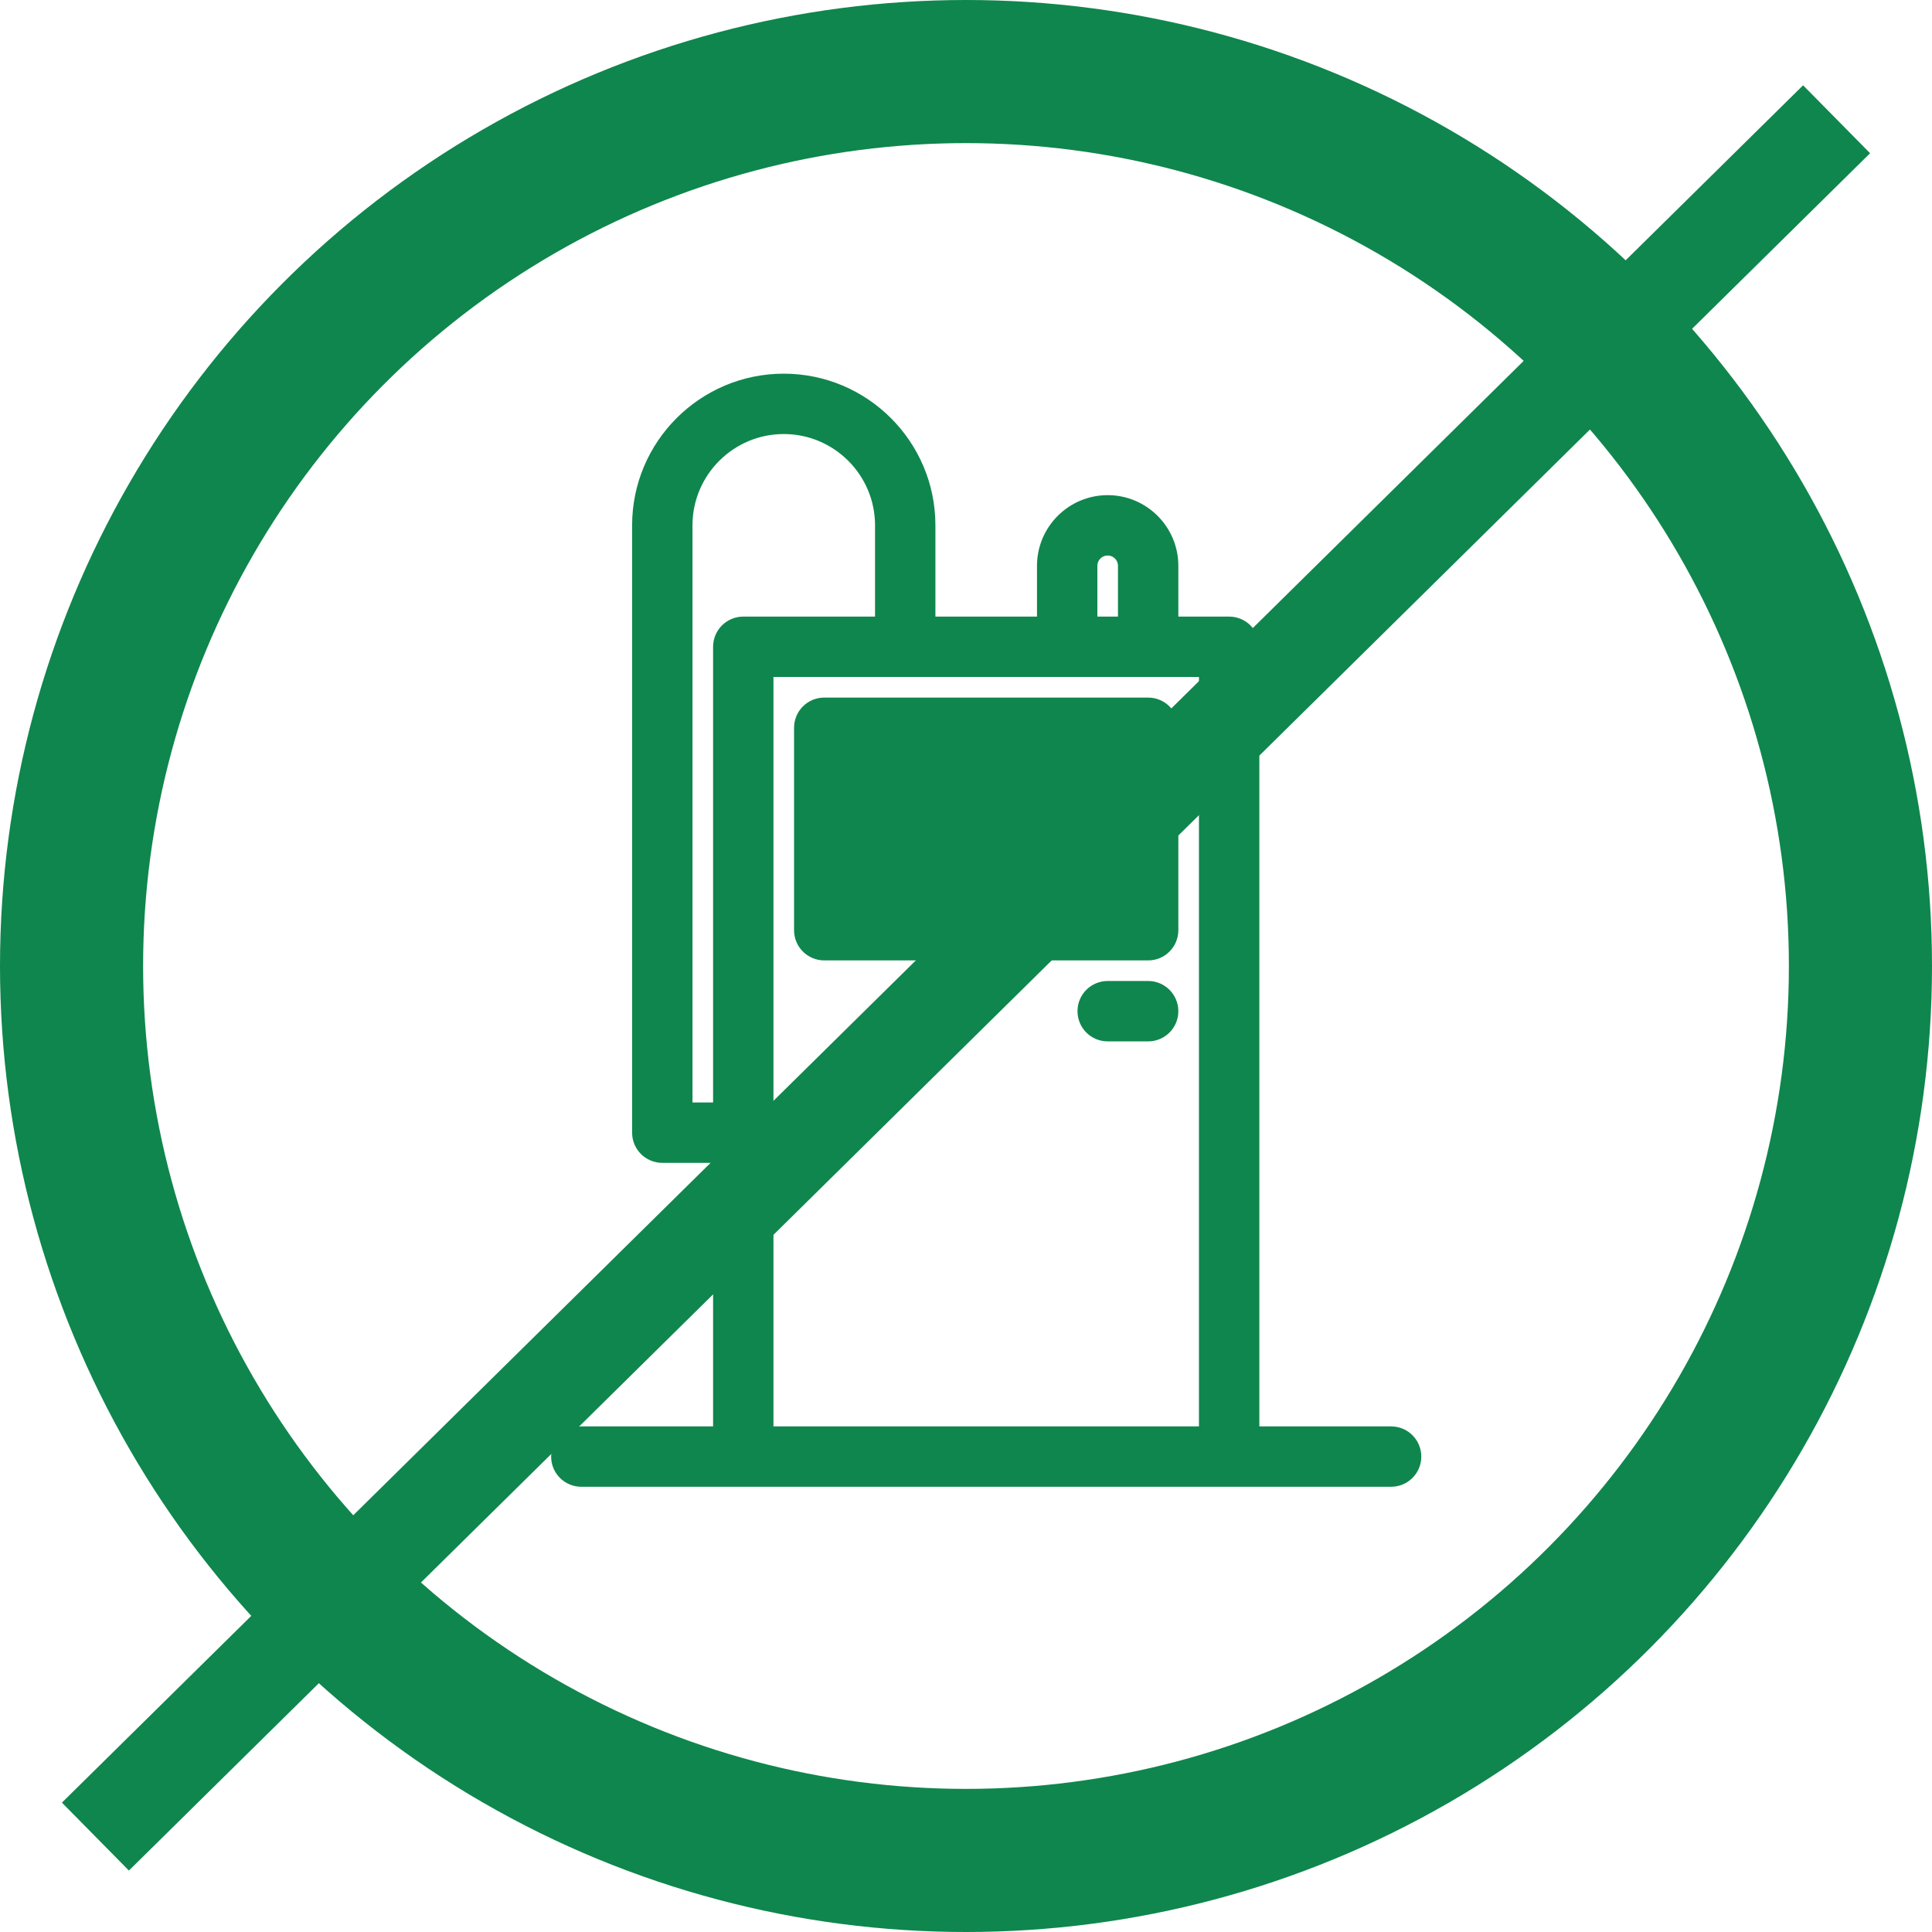
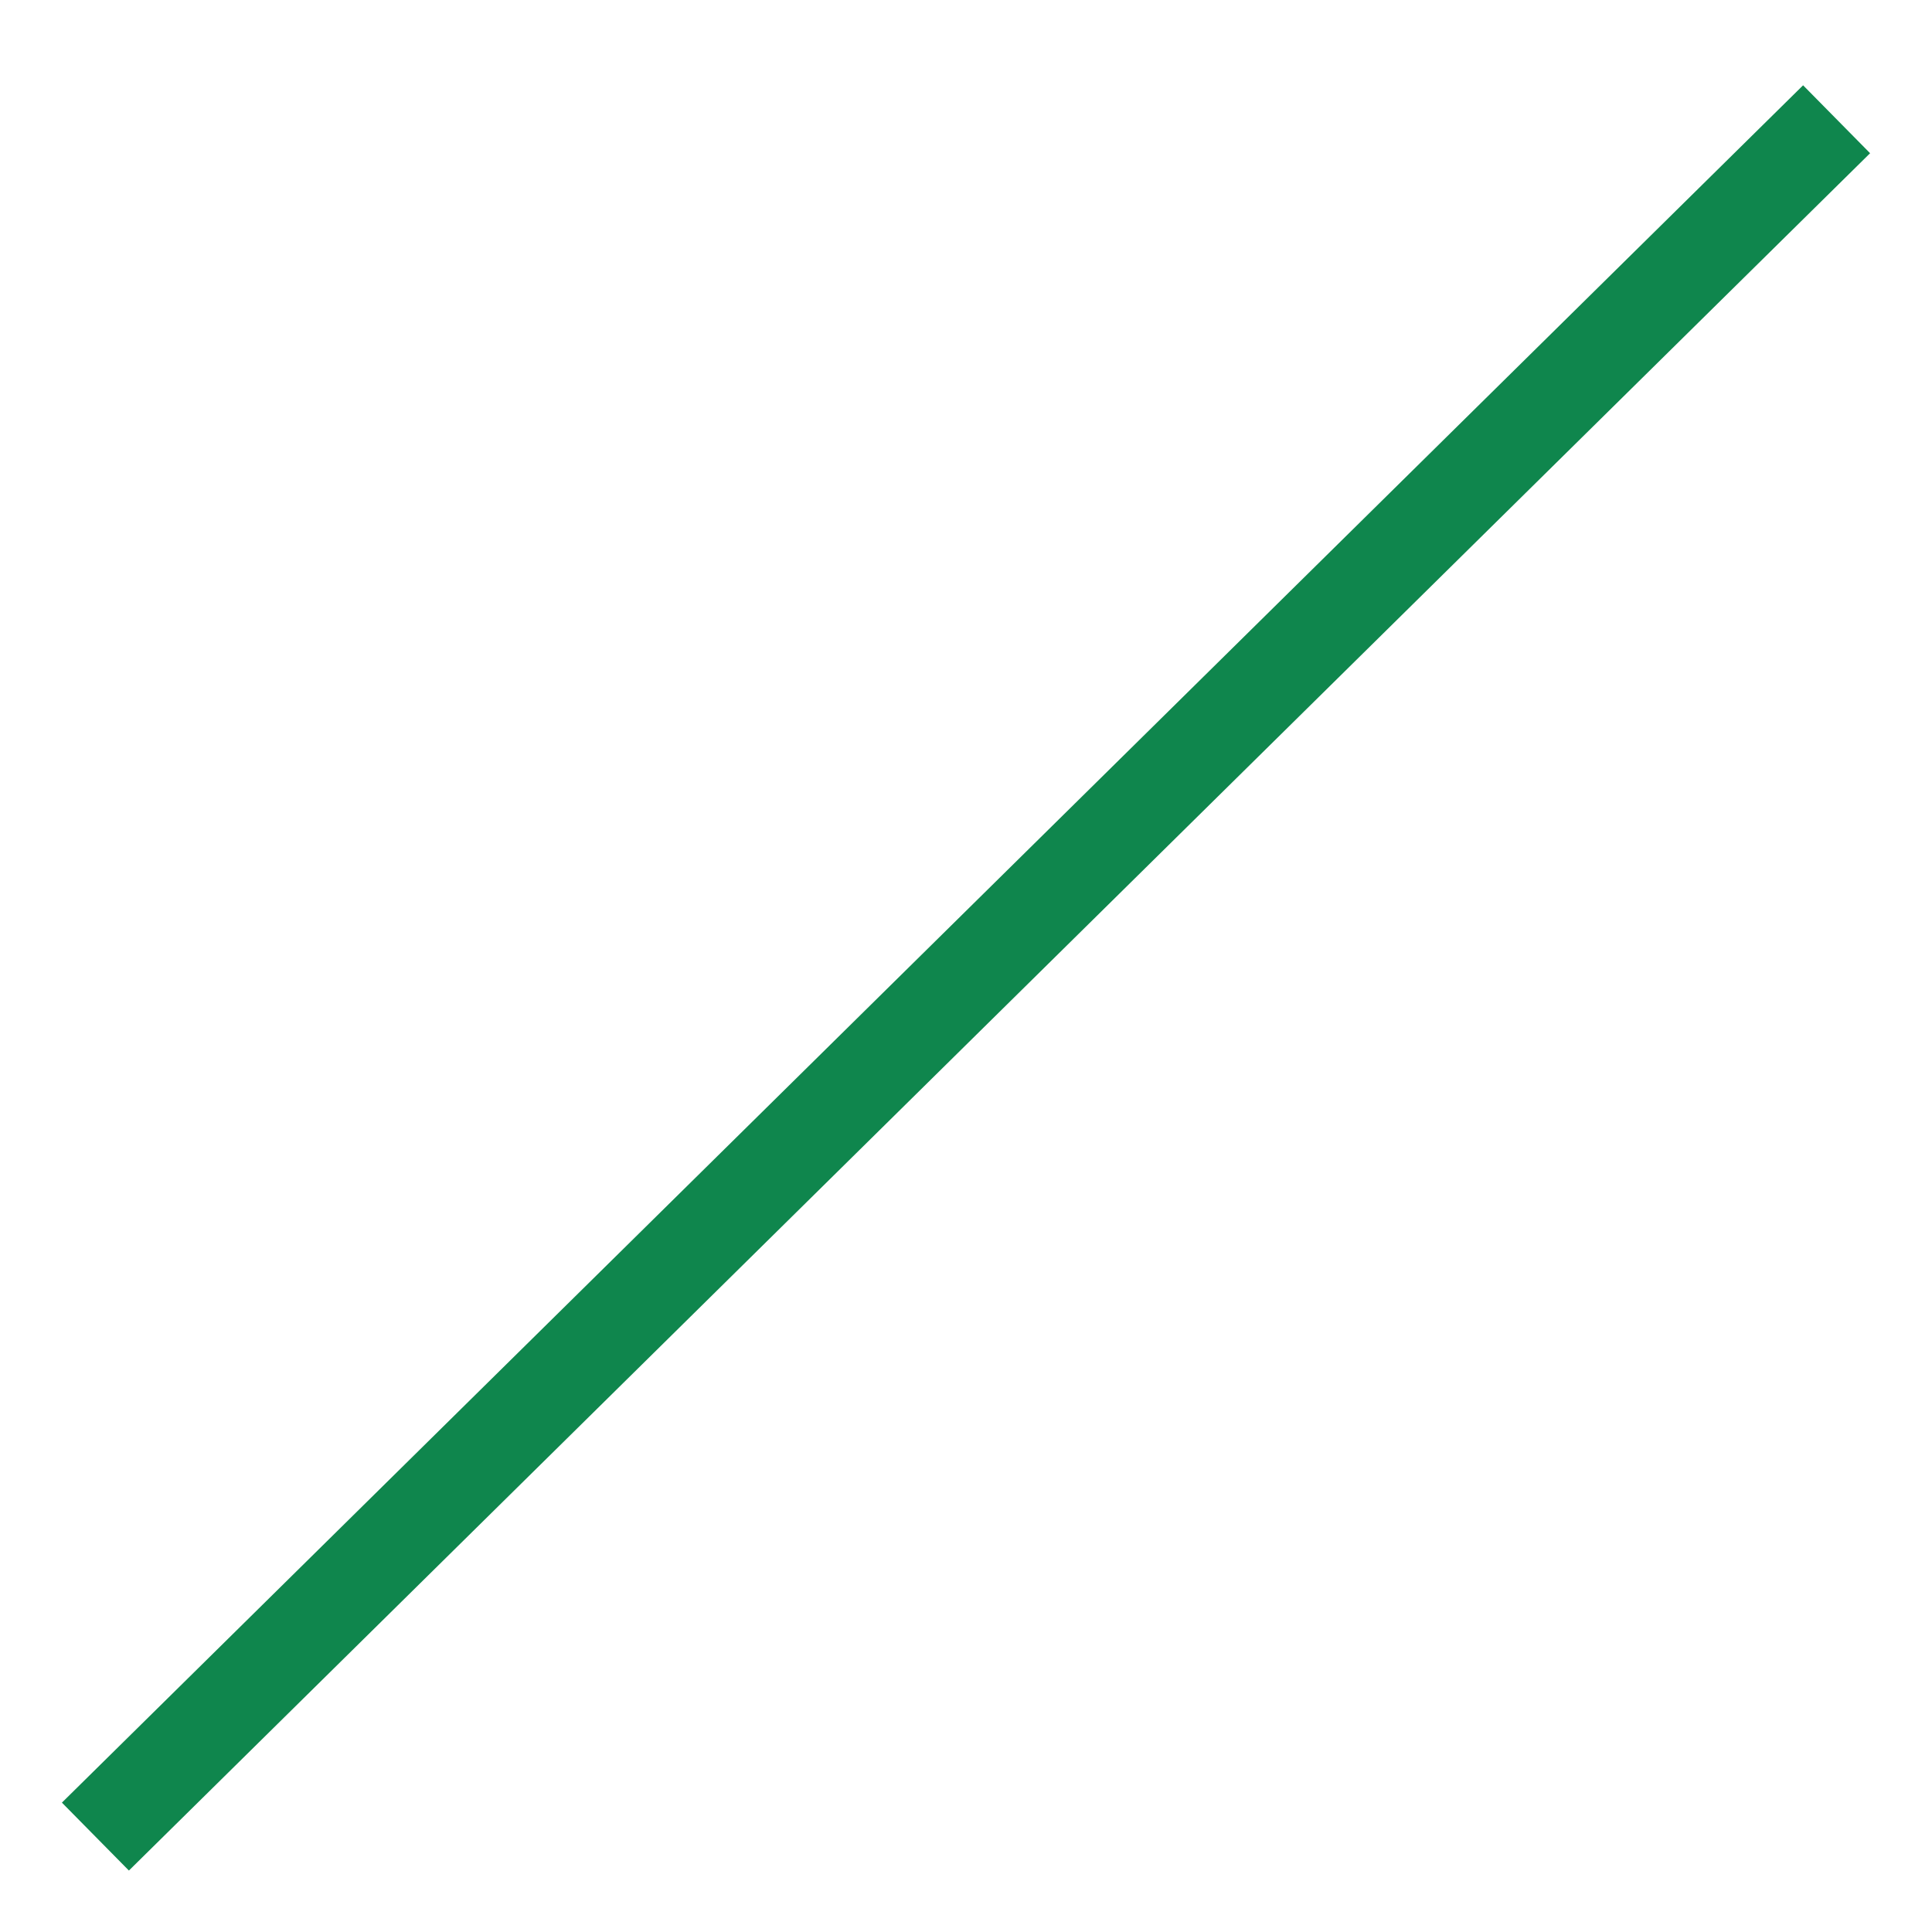
<svg xmlns="http://www.w3.org/2000/svg" width="81" height="81" viewBox="0 0 81 81" fill="none">
-   <circle cx="40.5" cy="40.5" r="37.5" stroke="#0F864D" stroke-width="6" />
  <path d="M4 77L77 5" stroke="#0F864D" stroke-width="4" />
-   <path d="M58.323 60.011H52.59V27.117C52.59 26.534 52.117 26.06 51.532 26.06H49.194V23.722C49.194 22.203 47.959 20.968 46.44 20.968C44.921 20.968 43.685 22.203 43.685 23.722V26.06H39.009V22.025C39.009 18.633 36.251 15.875 32.86 15.875C29.468 15.875 26.71 18.633 26.71 22.025V47.488C26.71 48.072 27.184 48.545 27.767 48.545H30.105V60.011H24.372C23.788 60.011 23.315 60.483 23.315 61.068C23.315 61.653 23.788 62.125 24.372 62.125H58.323C58.907 62.125 59.38 61.652 59.38 61.068C59.38 60.483 58.907 60.011 58.323 60.011ZM45.799 23.722C45.799 23.369 46.087 23.082 46.44 23.082C46.793 23.082 47.08 23.369 47.08 23.722V26.06H45.799V23.722ZM28.824 46.431V22.025C28.824 19.8 30.635 17.989 32.86 17.989C35.085 17.989 36.895 19.8 36.895 22.025V26.06H31.162C30.578 26.06 30.105 26.534 30.105 27.117V46.431H28.824ZM32.219 60.011V28.174H50.475V60.011H32.219Z" fill="#0F864D" stroke="#0F864D" stroke-width="0.417" />
-   <path d="M48.137 29.455H34.557C33.973 29.455 33.5 29.928 33.5 30.512V39C33.5 39.583 33.973 40.057 34.557 40.057H48.137C48.722 40.057 49.194 39.583 49.194 39V30.512C49.194 29.929 48.722 29.455 48.137 29.455ZM47.08 37.943H35.614V31.569H47.08V37.943Z" fill="#0F864D" stroke="#0F864D" stroke-width="0.417" />
-   <path d="M48.137 41.337H46.44C45.855 41.337 45.383 41.81 45.383 42.395C45.383 42.979 45.855 43.452 46.44 43.452H48.137C48.721 43.452 49.194 42.979 49.194 42.395C49.194 41.81 48.721 41.337 48.137 41.337Z" fill="#0F864D" stroke="#0F864D" stroke-width="0.417" />
-   <rect x="35" y="31" width="13" height="7" fill="#0F864D" />
</svg>